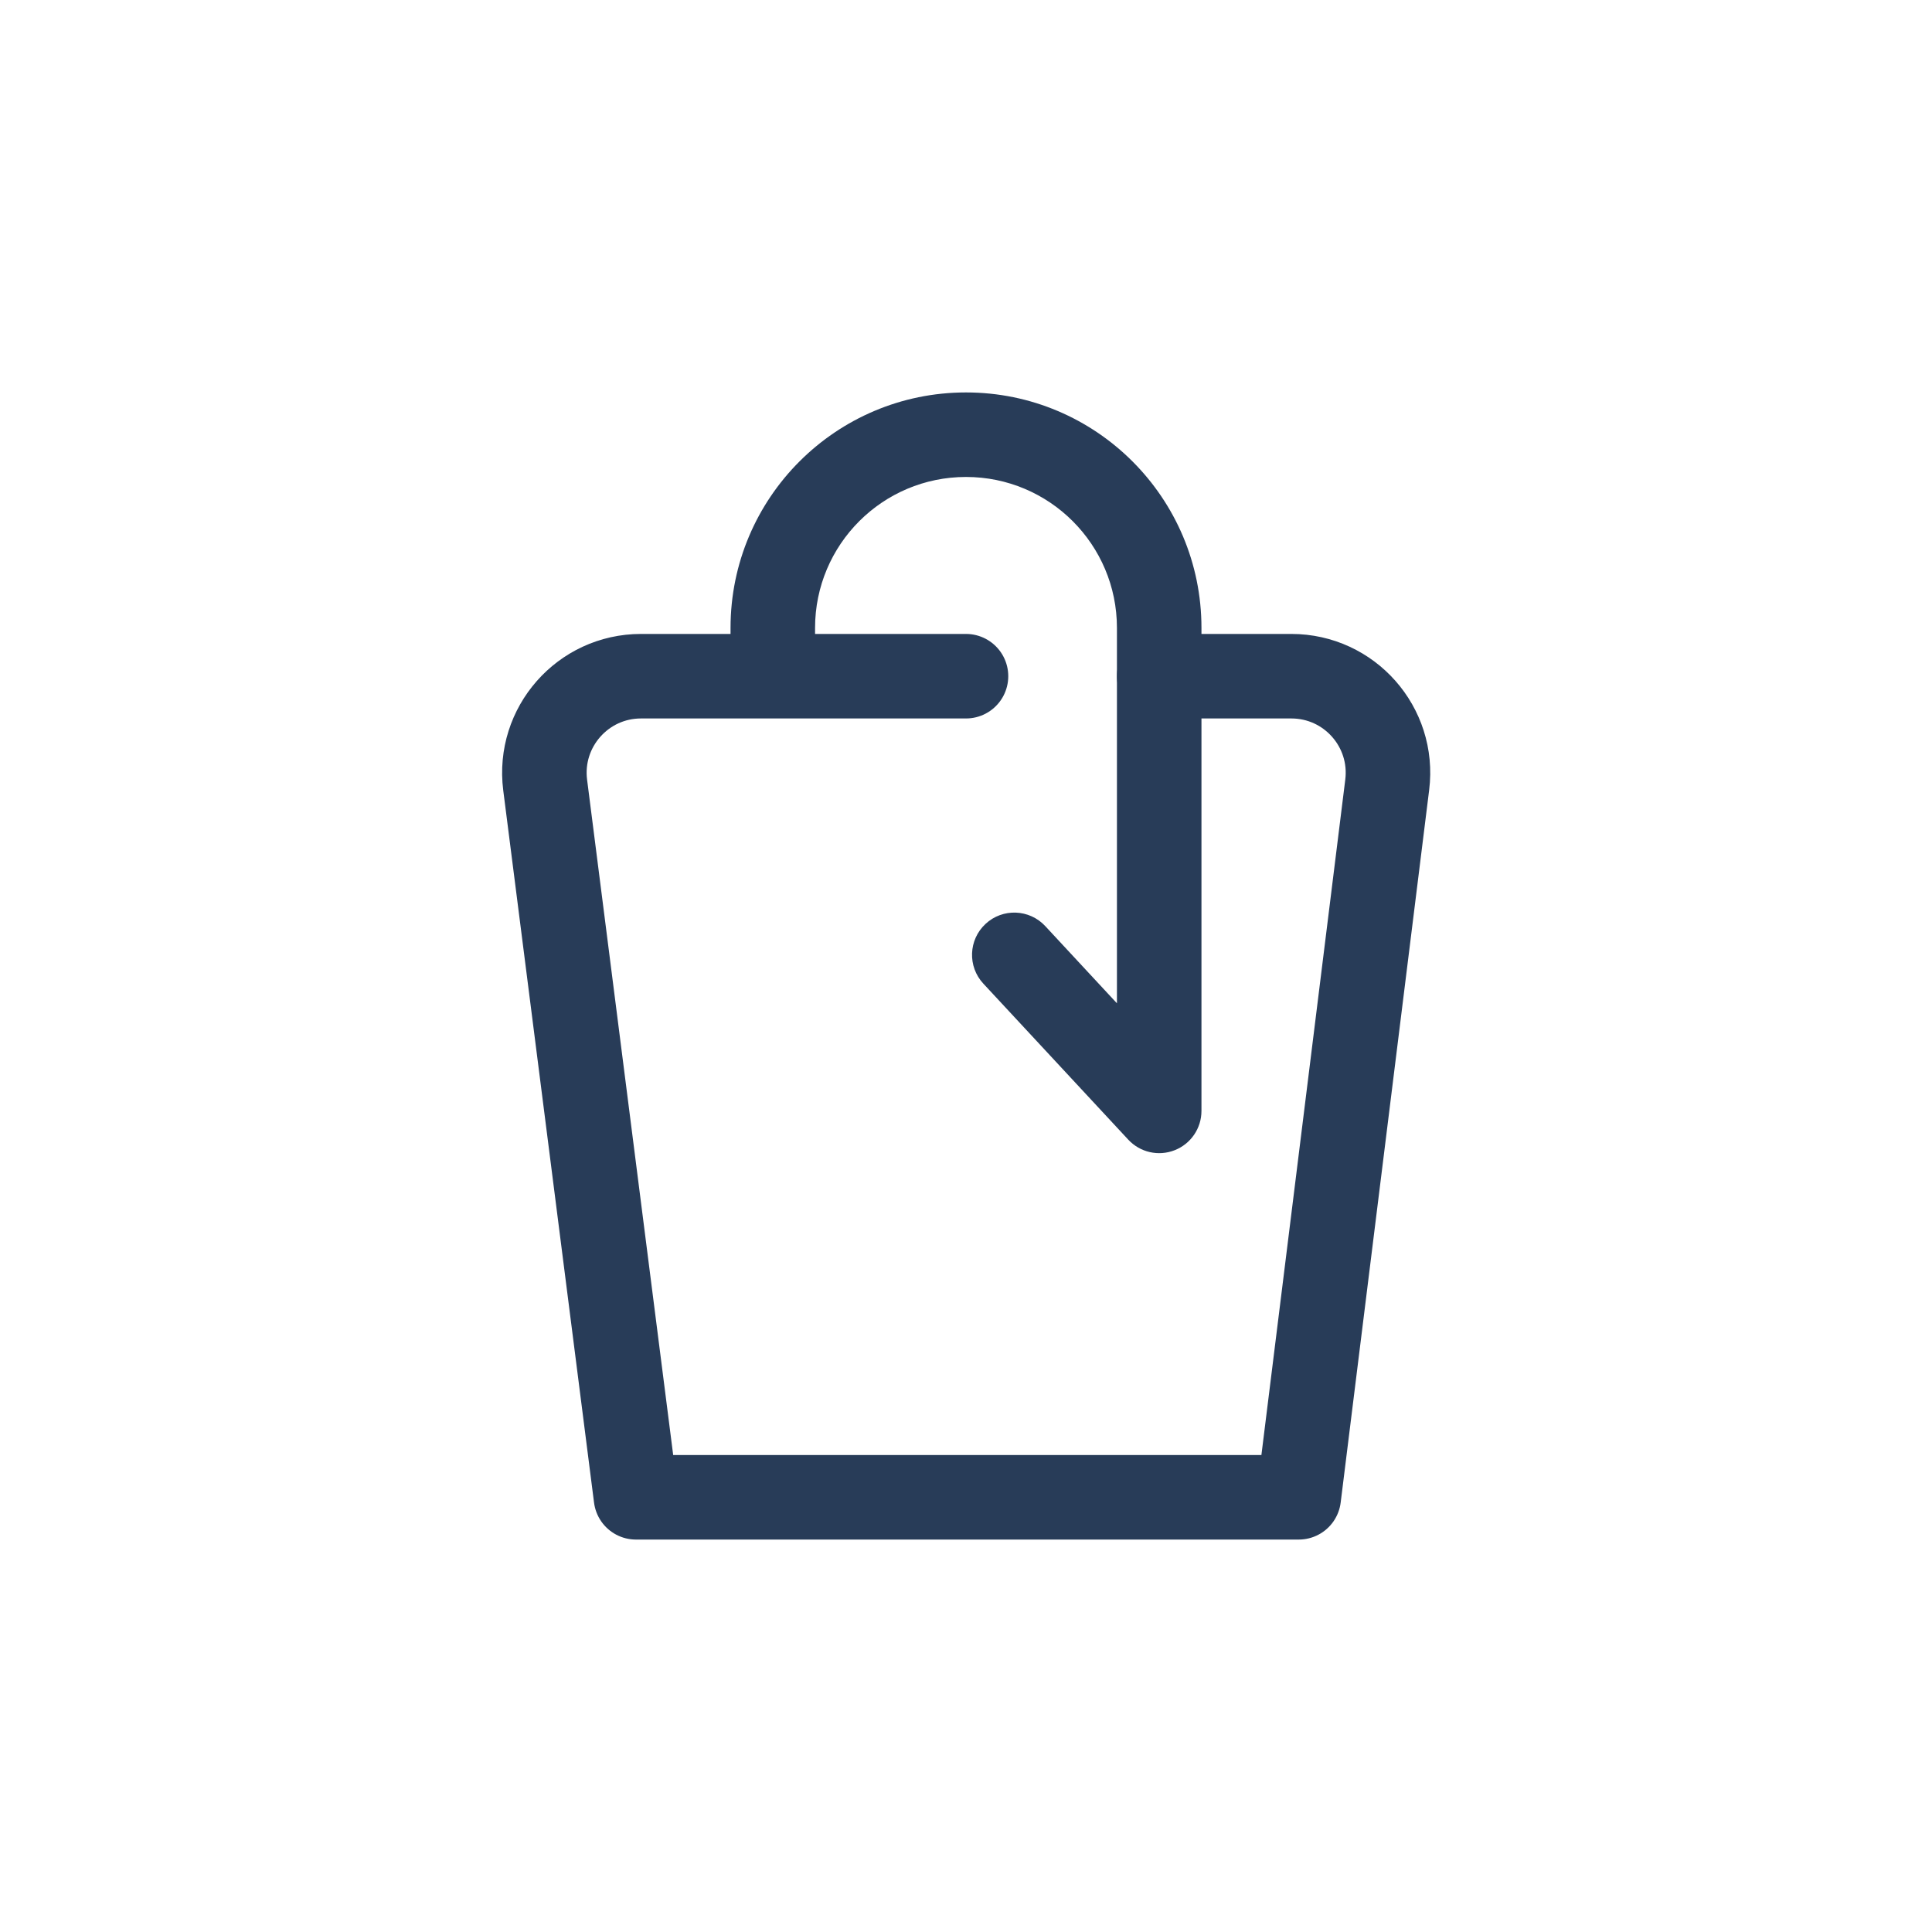
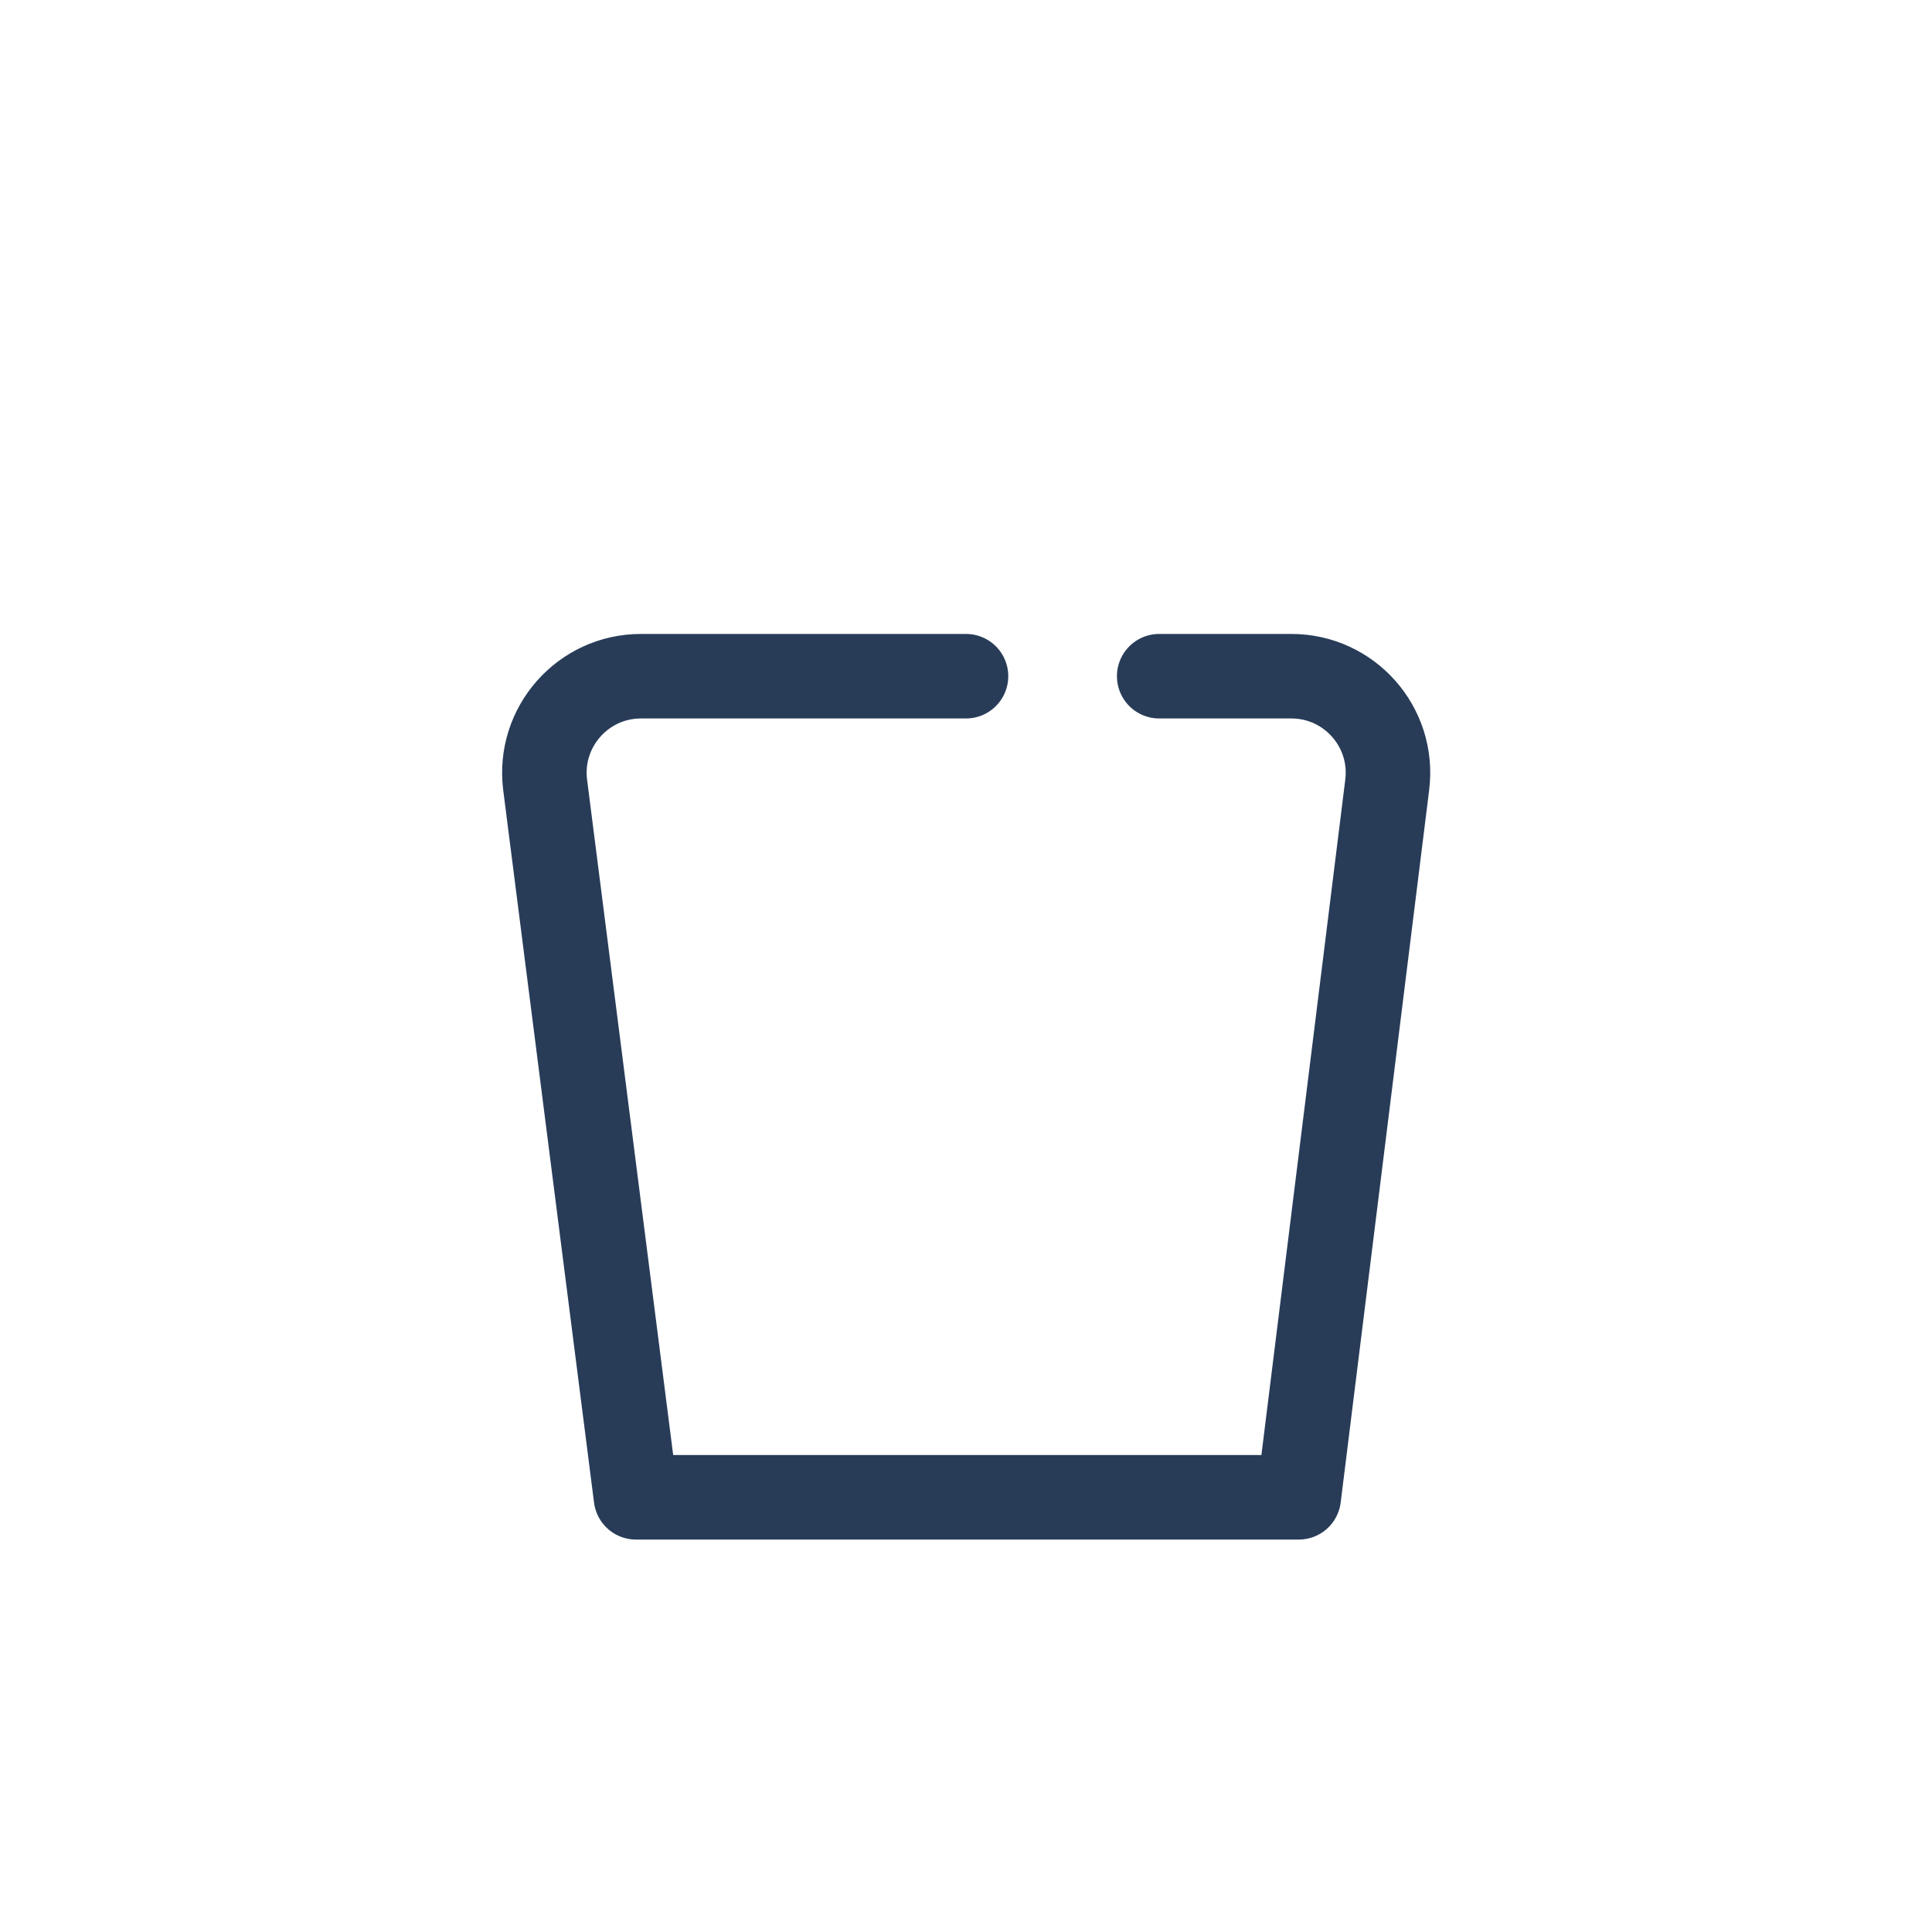
<svg xmlns="http://www.w3.org/2000/svg" width="40" height="40" viewBox="0 0 40 40" fill="none">
  <path d="M20 14H13.271C12.066 14 11.135 15.058 11.287 16.253L13.167 31H26.889L28.721 16.247C28.869 15.053 27.939 14 26.736 14H24" stroke="#283C58" stroke-width="1.75" stroke-linecap="round" stroke-linejoin="round" />
-   <path d="M24 23L23.359 23.595C23.604 23.859 23.985 23.946 24.32 23.814C24.655 23.683 24.875 23.36 24.875 23H24ZM21.641 19.174C21.312 18.82 20.759 18.799 20.405 19.128C20.05 19.457 20.03 20.011 20.359 20.365L21.641 19.174ZM24.641 22.405L21.641 19.174L20.359 20.365L23.359 23.595L24.641 22.405ZM16.875 13.5V13H15.125V13.5H16.875ZM23.125 13V23H24.875V13H23.125ZM20 9.875C21.726 9.875 23.125 11.274 23.125 13H24.875C24.875 10.308 22.692 8.125 20 8.125V9.875ZM20 8.125C17.308 8.125 15.125 10.308 15.125 13H16.875C16.875 11.274 18.274 9.875 20 9.875V8.125Z" fill="#283C58" />
</svg>